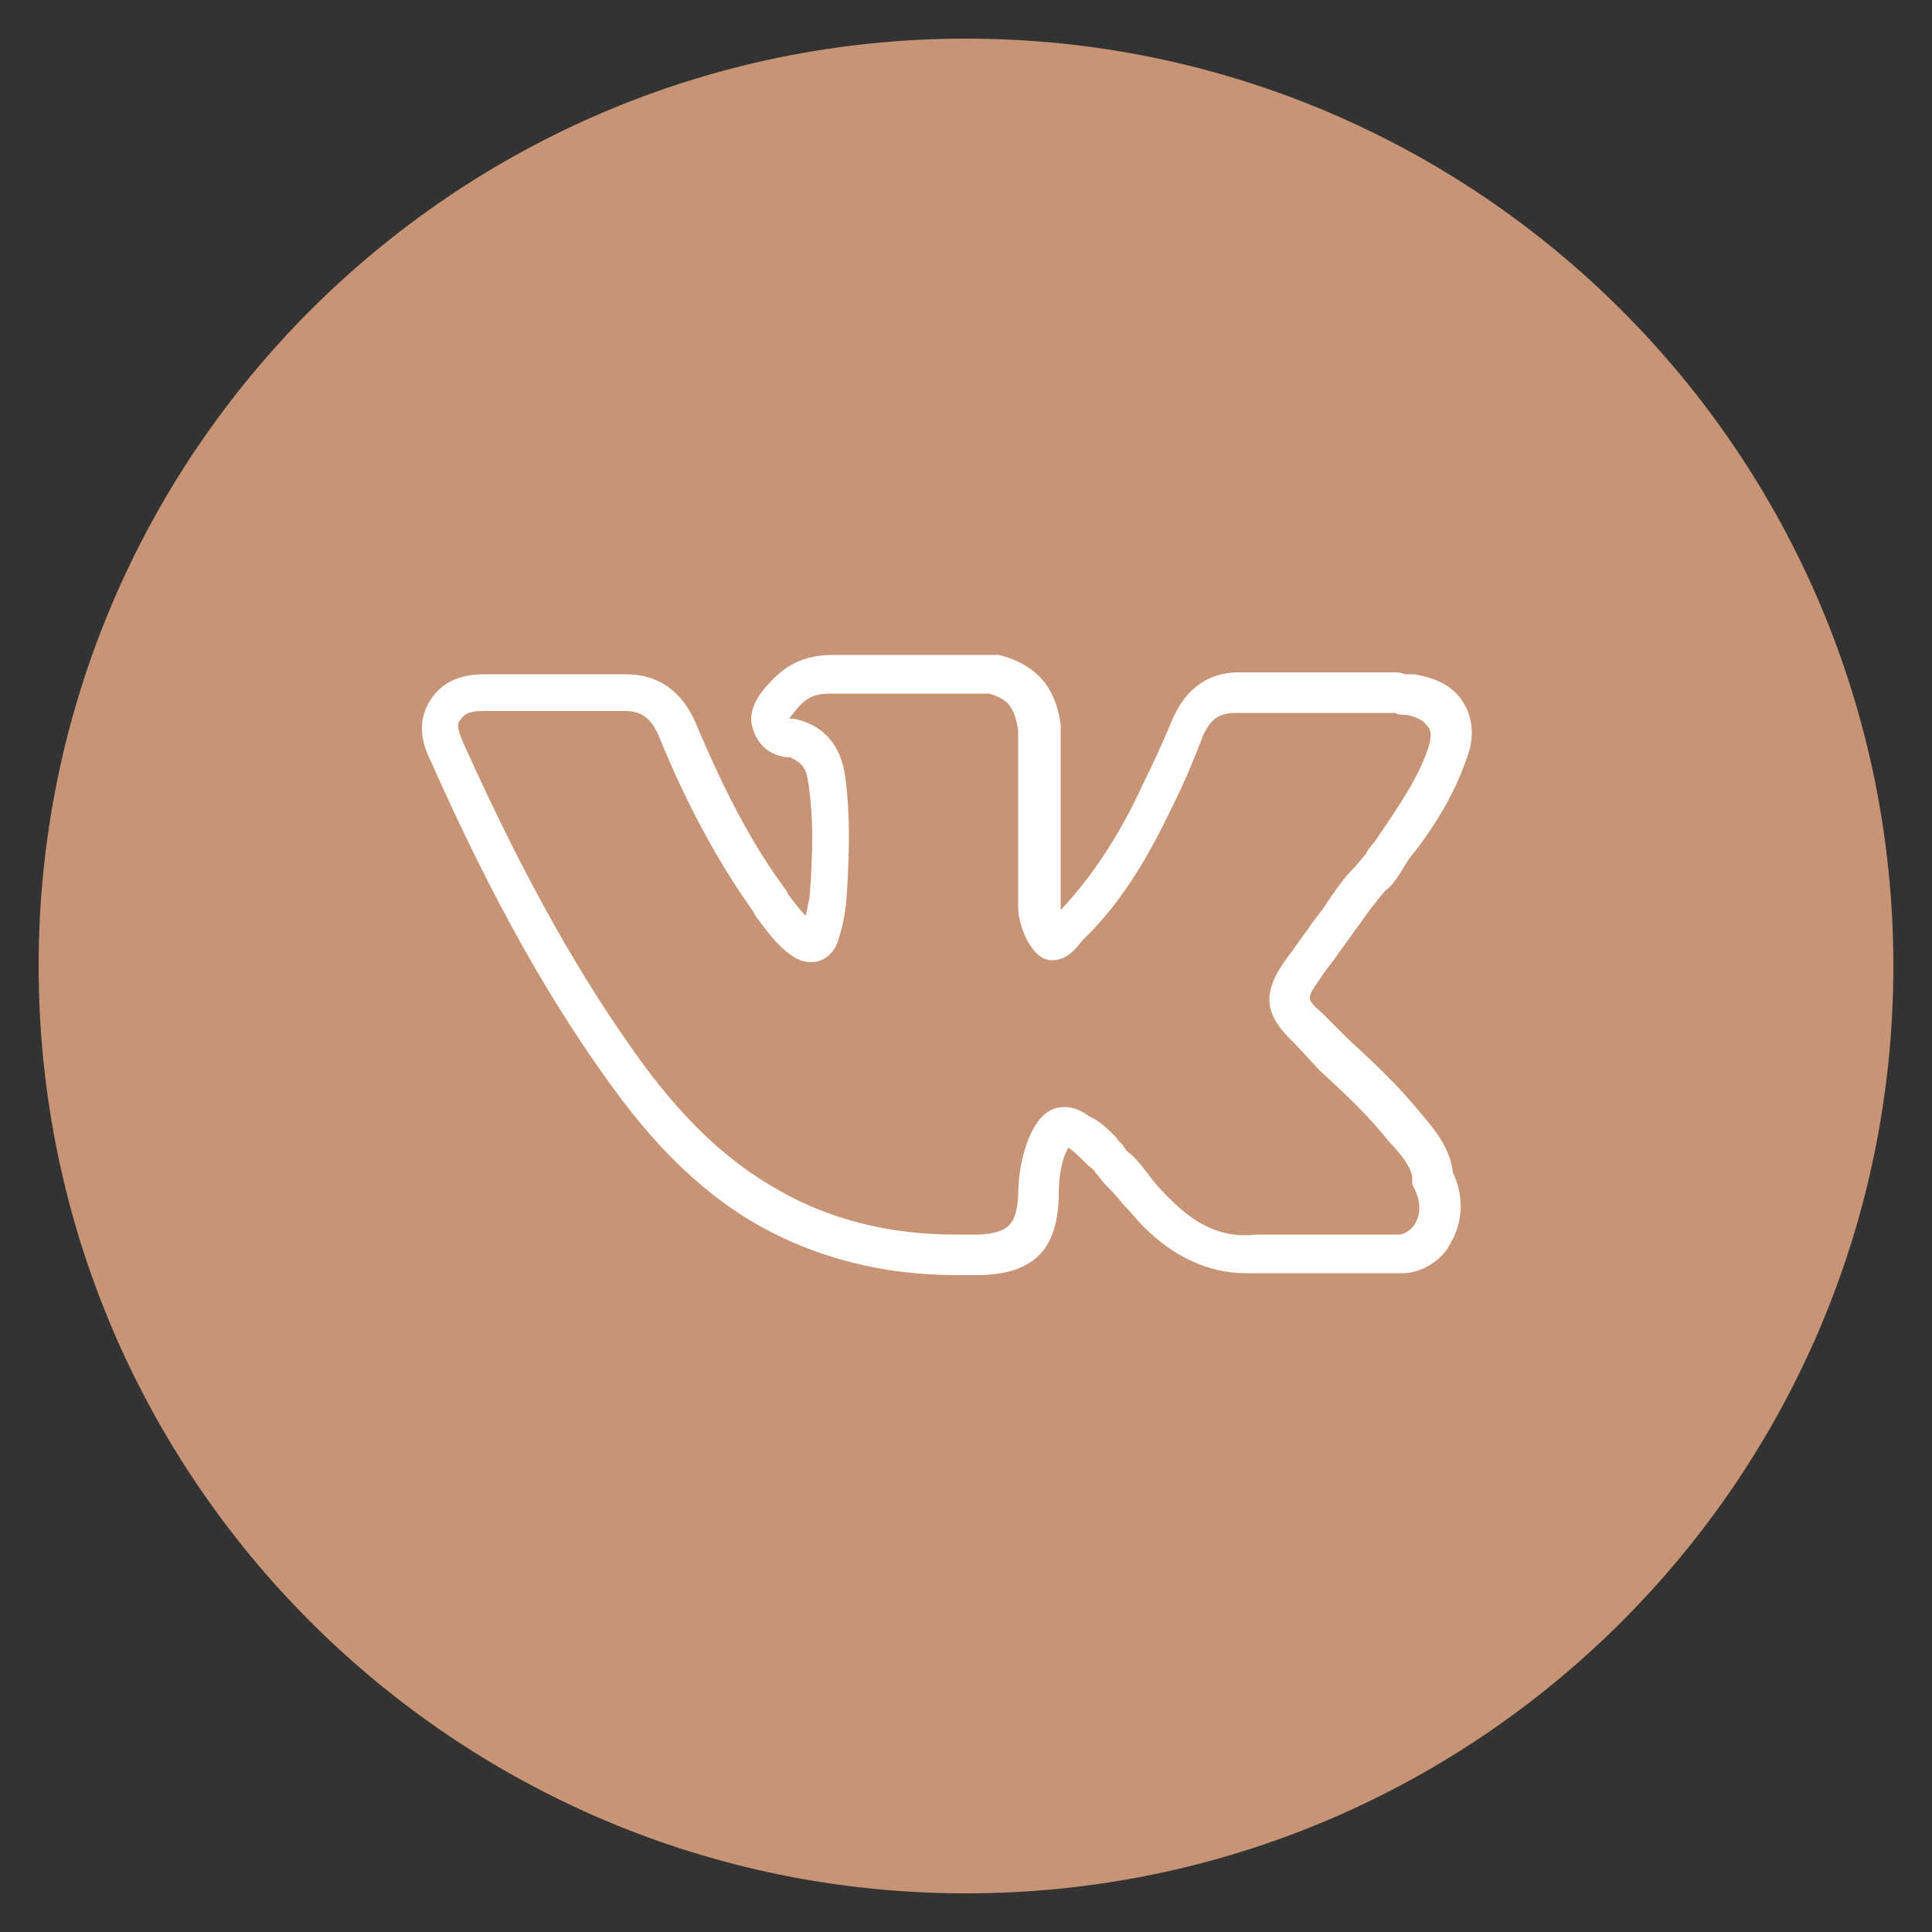
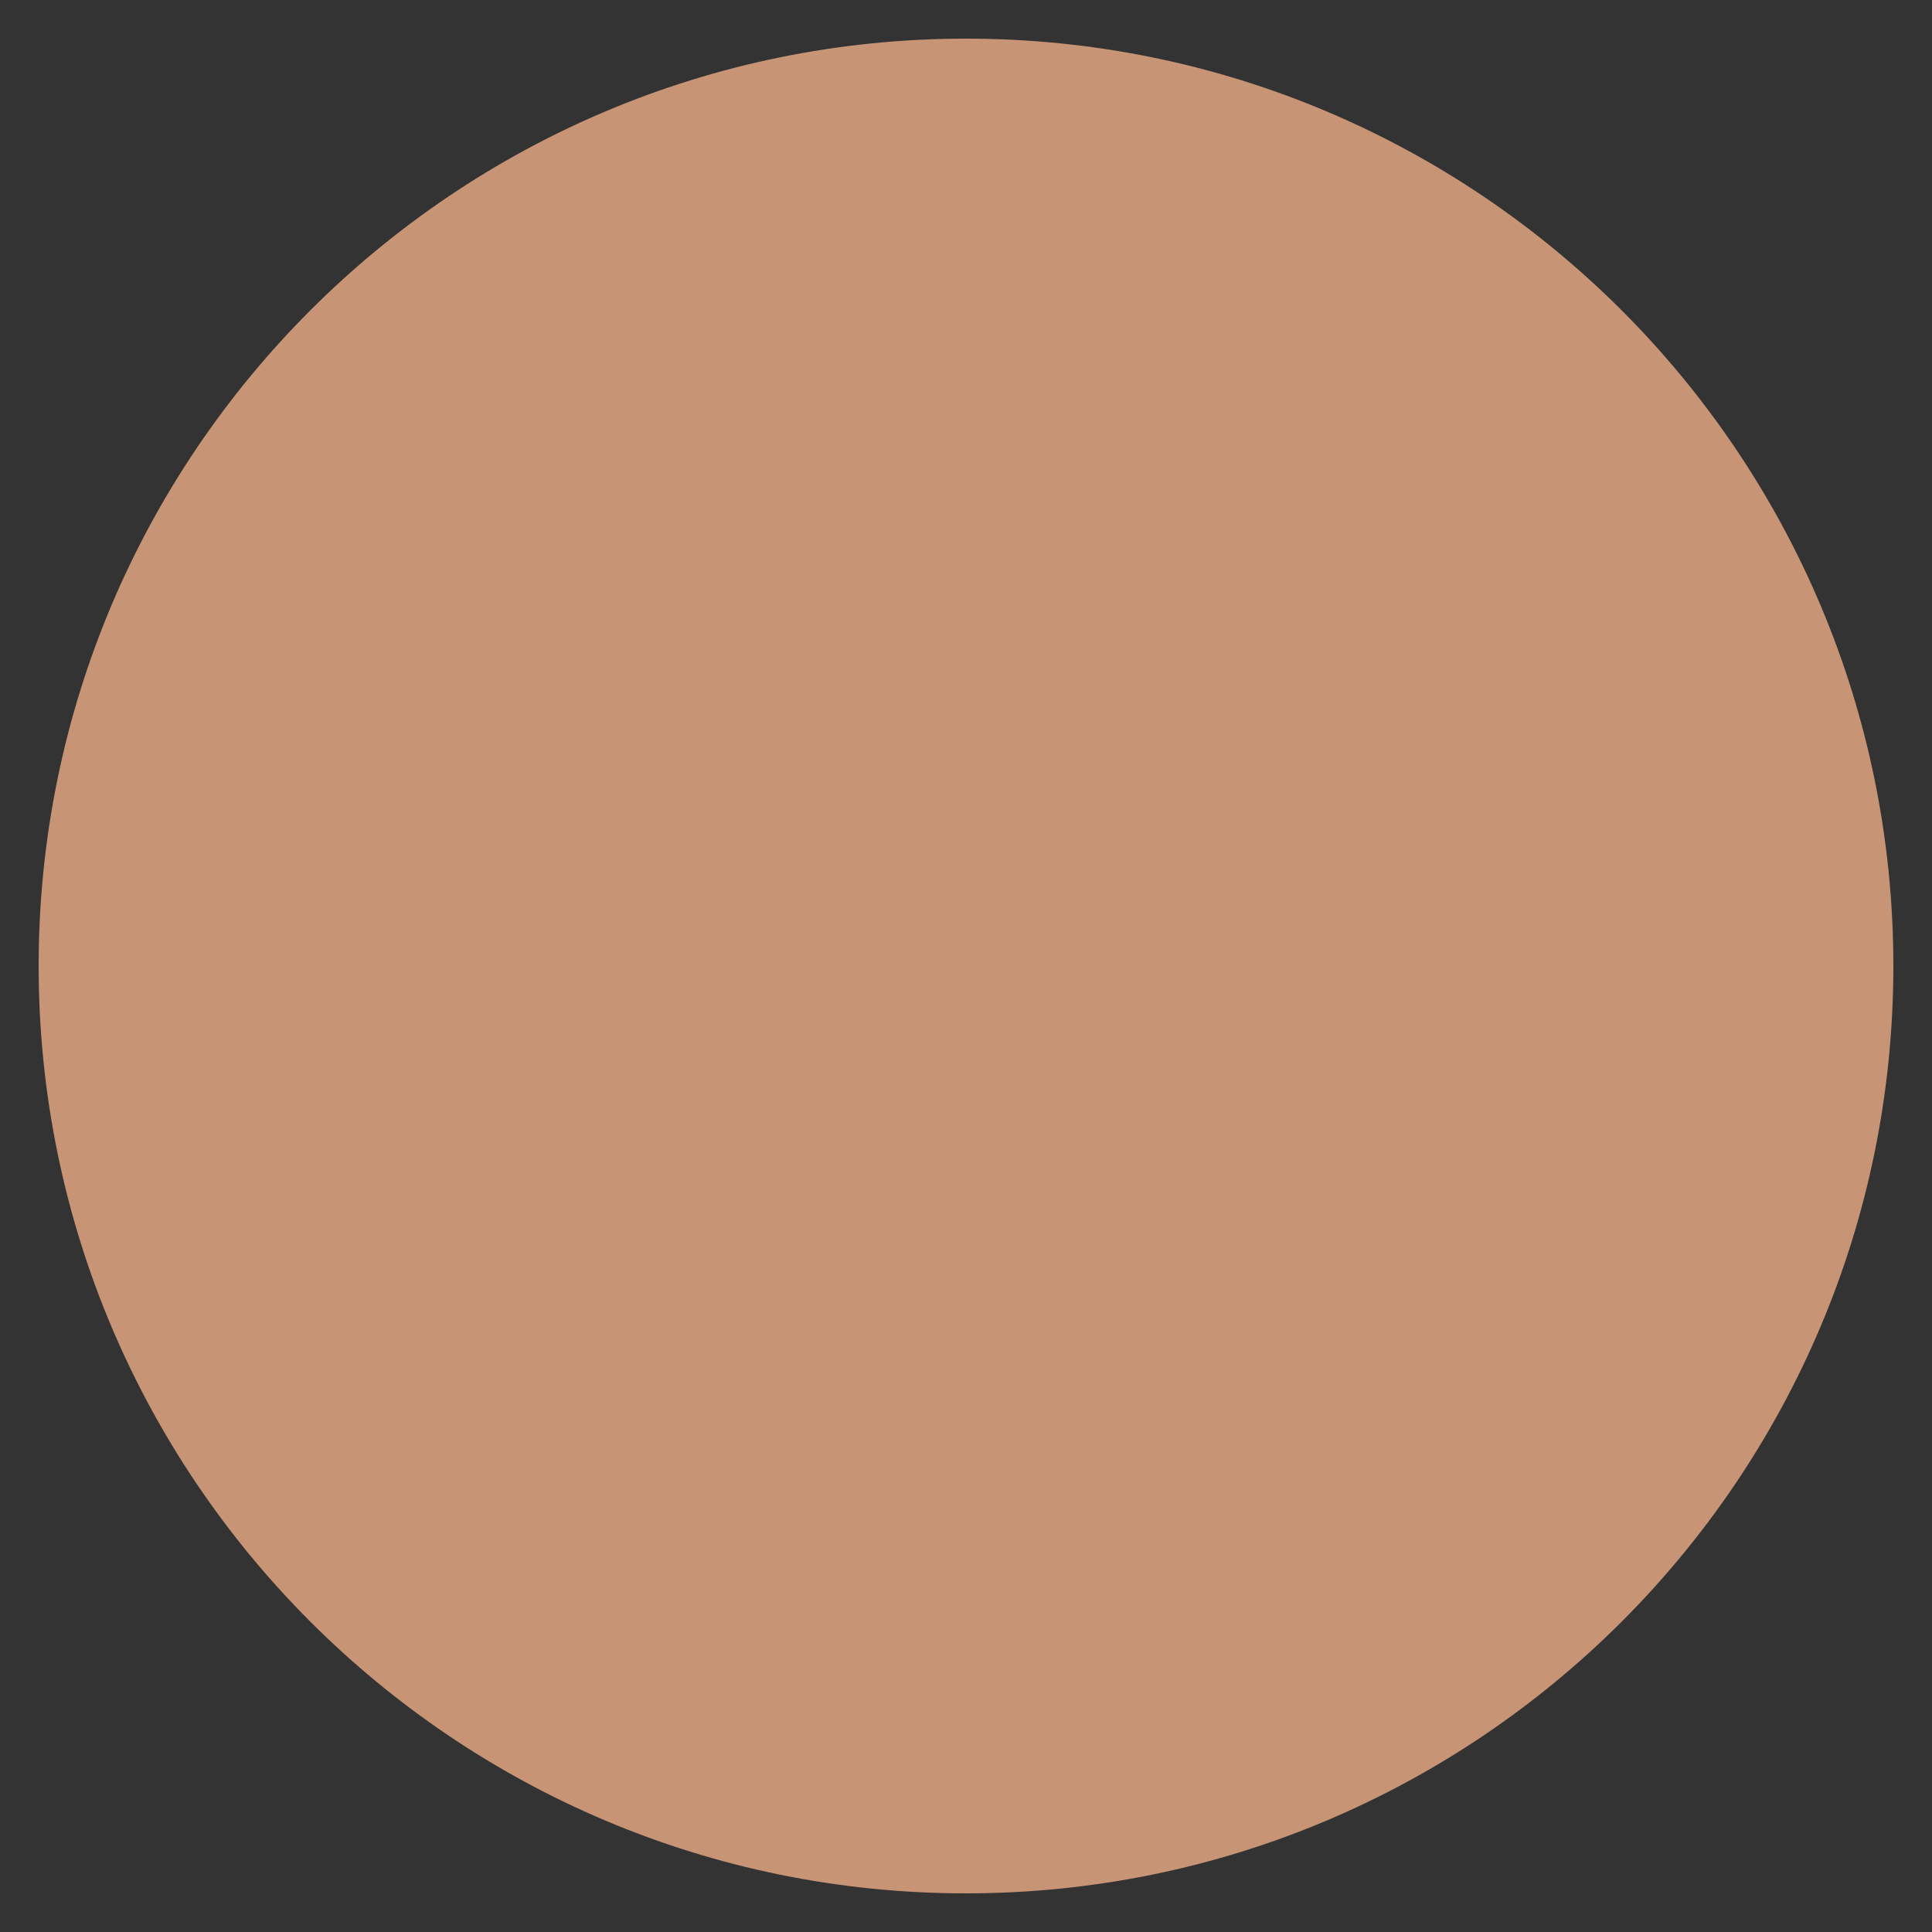
<svg xmlns="http://www.w3.org/2000/svg" id="Слой_2" x="0px" y="0px" viewBox="0 0 100 100" xml:space="preserve">
  <rect x="0" y="0" width="100" height="100" fill="#333333" stroke="none" />
  <path fill="#C89476" d="M50,98C23.5,98,2,76.5,2,50S23.5,2,50,2s48,21.5,48,48S76.5,98,50,98z" />
  <g>
-     <path fill="#FFFFFF" d="M64.5,65.9c-1.9,0-3.7-0.8-5.3-2.4c-0.4-0.4-0.7-0.8-1.1-1.2c-0.3-0.4-0.6-0.7-0.9-1 c-0.2-0.2-0.3-0.4-0.5-0.6c-0.1-0.2-0.3-0.3-0.4-0.4l-0.1-0.1c-0.3-0.3-0.6-0.6-0.9-0.8c0,0,0,0,0,0c-0.4,0.7-0.5,1.6-0.5,2.6 c-0.1,2.7-1.3,3.9-4,4l-1.3,0c-3.8,0-7.2-0.9-10.1-2.5c-2.7-1.5-5.2-3.8-7.6-7.1c-3.3-4.5-6.3-9.8-9.5-17c-0.4-0.8-0.8-2,0-3.2 c0.6-0.9,1.5-1.3,2.8-1.3h7.3c1.7,0,2.9,0.9,3.6,2.5c1.6,3.8,3,6.4,4.7,8.7l0.1,0.2c0.3,0.4,0.6,0.8,0.9,1.1 c0.1-0.3,0.1-0.6,0.2-0.9c0.2-2.5,0.2-4.5-0.1-6.2c-0.1-0.7-0.5-0.9-0.9-1.1c-0.7,0-1.6-0.4-1.9-1.4c-0.3-0.7,0-1.5,0.6-2.2 c0.7-0.8,1.6-1.7,3.5-1.7l8.6,0c2.4,0.6,3,2.2,3.2,3.6l0,0.2v9.2c0,0,0,0.1,0,0.2c1.9-2,3.3-4.4,4.3-6.6c0.5-1,1-2.1,1.5-3.3 c0.7-1.6,1.9-2.4,3.4-2.4h8.1c0.1,0,0.3,0,0.5,0.1c0.1,0,0.2,0,0.3,0l0.2,0c0.5,0.1,1.8,0.3,2.5,1.4c0.8,1.2,0.4,2.5,0.2,3 c-0.7,2-1.8,3.7-3,5.2l-0.5,0.8c-0.2,0.3-0.4,0.6-0.7,0.8c-0.5,0.6-0.9,1.1-1.3,1.7c-0.4,0.5-0.7,1-1.1,1.5c-0.3,0.5-0.7,0.9-1,1.4 c-0.7,1-0.7,1,0.2,1.8l1.3,1.3c1.3,1.2,2.6,2.4,3.8,3.9c0.8,0.9,1.5,1.9,1.6,3c0.6,1.2,0.5,2.6-0.1,3.6c-0.4,0.9-1.5,1.6-2.5,1.6 h-7.3C64.9,65.9,64.7,65.9,64.5,65.9z M57.8,58.9c0.1,0.2,0.3,0.3,0.4,0.5c0.1,0.2,0.3,0.3,0.4,0.4c0.4,0.4,0.7,0.8,1,1.2 c0.3,0.4,0.6,0.7,1,1.1c1.4,1.4,2.8,2,4.4,1.8l0.1,0h7.3c0.3,0,0.7-0.3,0.8-0.5c0.4-0.6,0.3-1.3,0-1.9l-0.1-0.2V61 c0-0.6-0.8-1.5-1.2-1.9c-1.1-1.4-2.3-2.5-3.6-3.7L67,54c-1.6-1.5-1.7-2.6-0.4-4.4c0.4-0.5,0.7-1,1.1-1.5c0.3-0.5,0.7-0.9,1-1.4 c0.4-0.6,0.9-1.3,1.4-1.8c0.2-0.2,0.4-0.5,0.6-0.7l0.1-0.2l0.4-0.5c1-1.5,2.1-3,2.7-4.7c0.2-0.6,0.2-1,0-1.2l-0.1-0.1 c-0.1-0.2-0.5-0.4-1-0.5c-0.2,0-0.4,0-0.6-0.1c-0.1,0-0.1,0-0.2,0l-8,0c-0.9,0-1.3,0.3-1.7,1.1c-0.5,1.3-1,2.5-1.5,3.5 c-1.1,2.3-2.5,5-4.8,7.2l0,0c-0.3,0.4-0.8,1-1.5,1h-0.2l-0.3-0.1c-0.9-0.5-1.3-2-1.3-2.6v-9.2c-0.2-1.2-0.5-1.6-1.5-1.9H43 c-1,0-1.4,0.3-2,1.1c-0.1,0.1-0.1,0.2-0.2,0.2c0,0,0.1,0,0.1,0l0.2,0c1.4,0.3,2.3,1.2,2.6,2.7c0.3,1.9,0.3,4,0.1,6.8 c-0.1,0.8-0.2,1.3-0.4,1.9c-0.1,0.5-0.6,1.2-1.4,1.2c-0.4,0-0.7-0.1-1.1-0.4c-0.7-0.5-1.2-1.2-1.8-2L39,47.2 c-1.7-2.4-3.3-5.2-4.9-9.1c-0.5-1.2-1.2-1.3-1.8-1.3H25c-0.8,0-1,0.2-1.2,0.5c-0.1,0.1-0.2,0.3,0.2,1.2c3.2,7.1,6.1,12.2,9.3,16.6 c2.3,3.1,4.5,5.1,7,6.5c2.6,1.5,5.7,2.3,9.1,2.3h1.3c1.5-0.1,1.9-0.5,2-2c0-1.3,0.3-2.6,0.8-3.5c0.5-0.9,1.1-1.1,1.6-1.1 c0.5,0,0.9,0.2,1.3,0.5C56.9,58,57.3,58.4,57.8,58.9z" />
-   </g>
+     </g>
</svg>